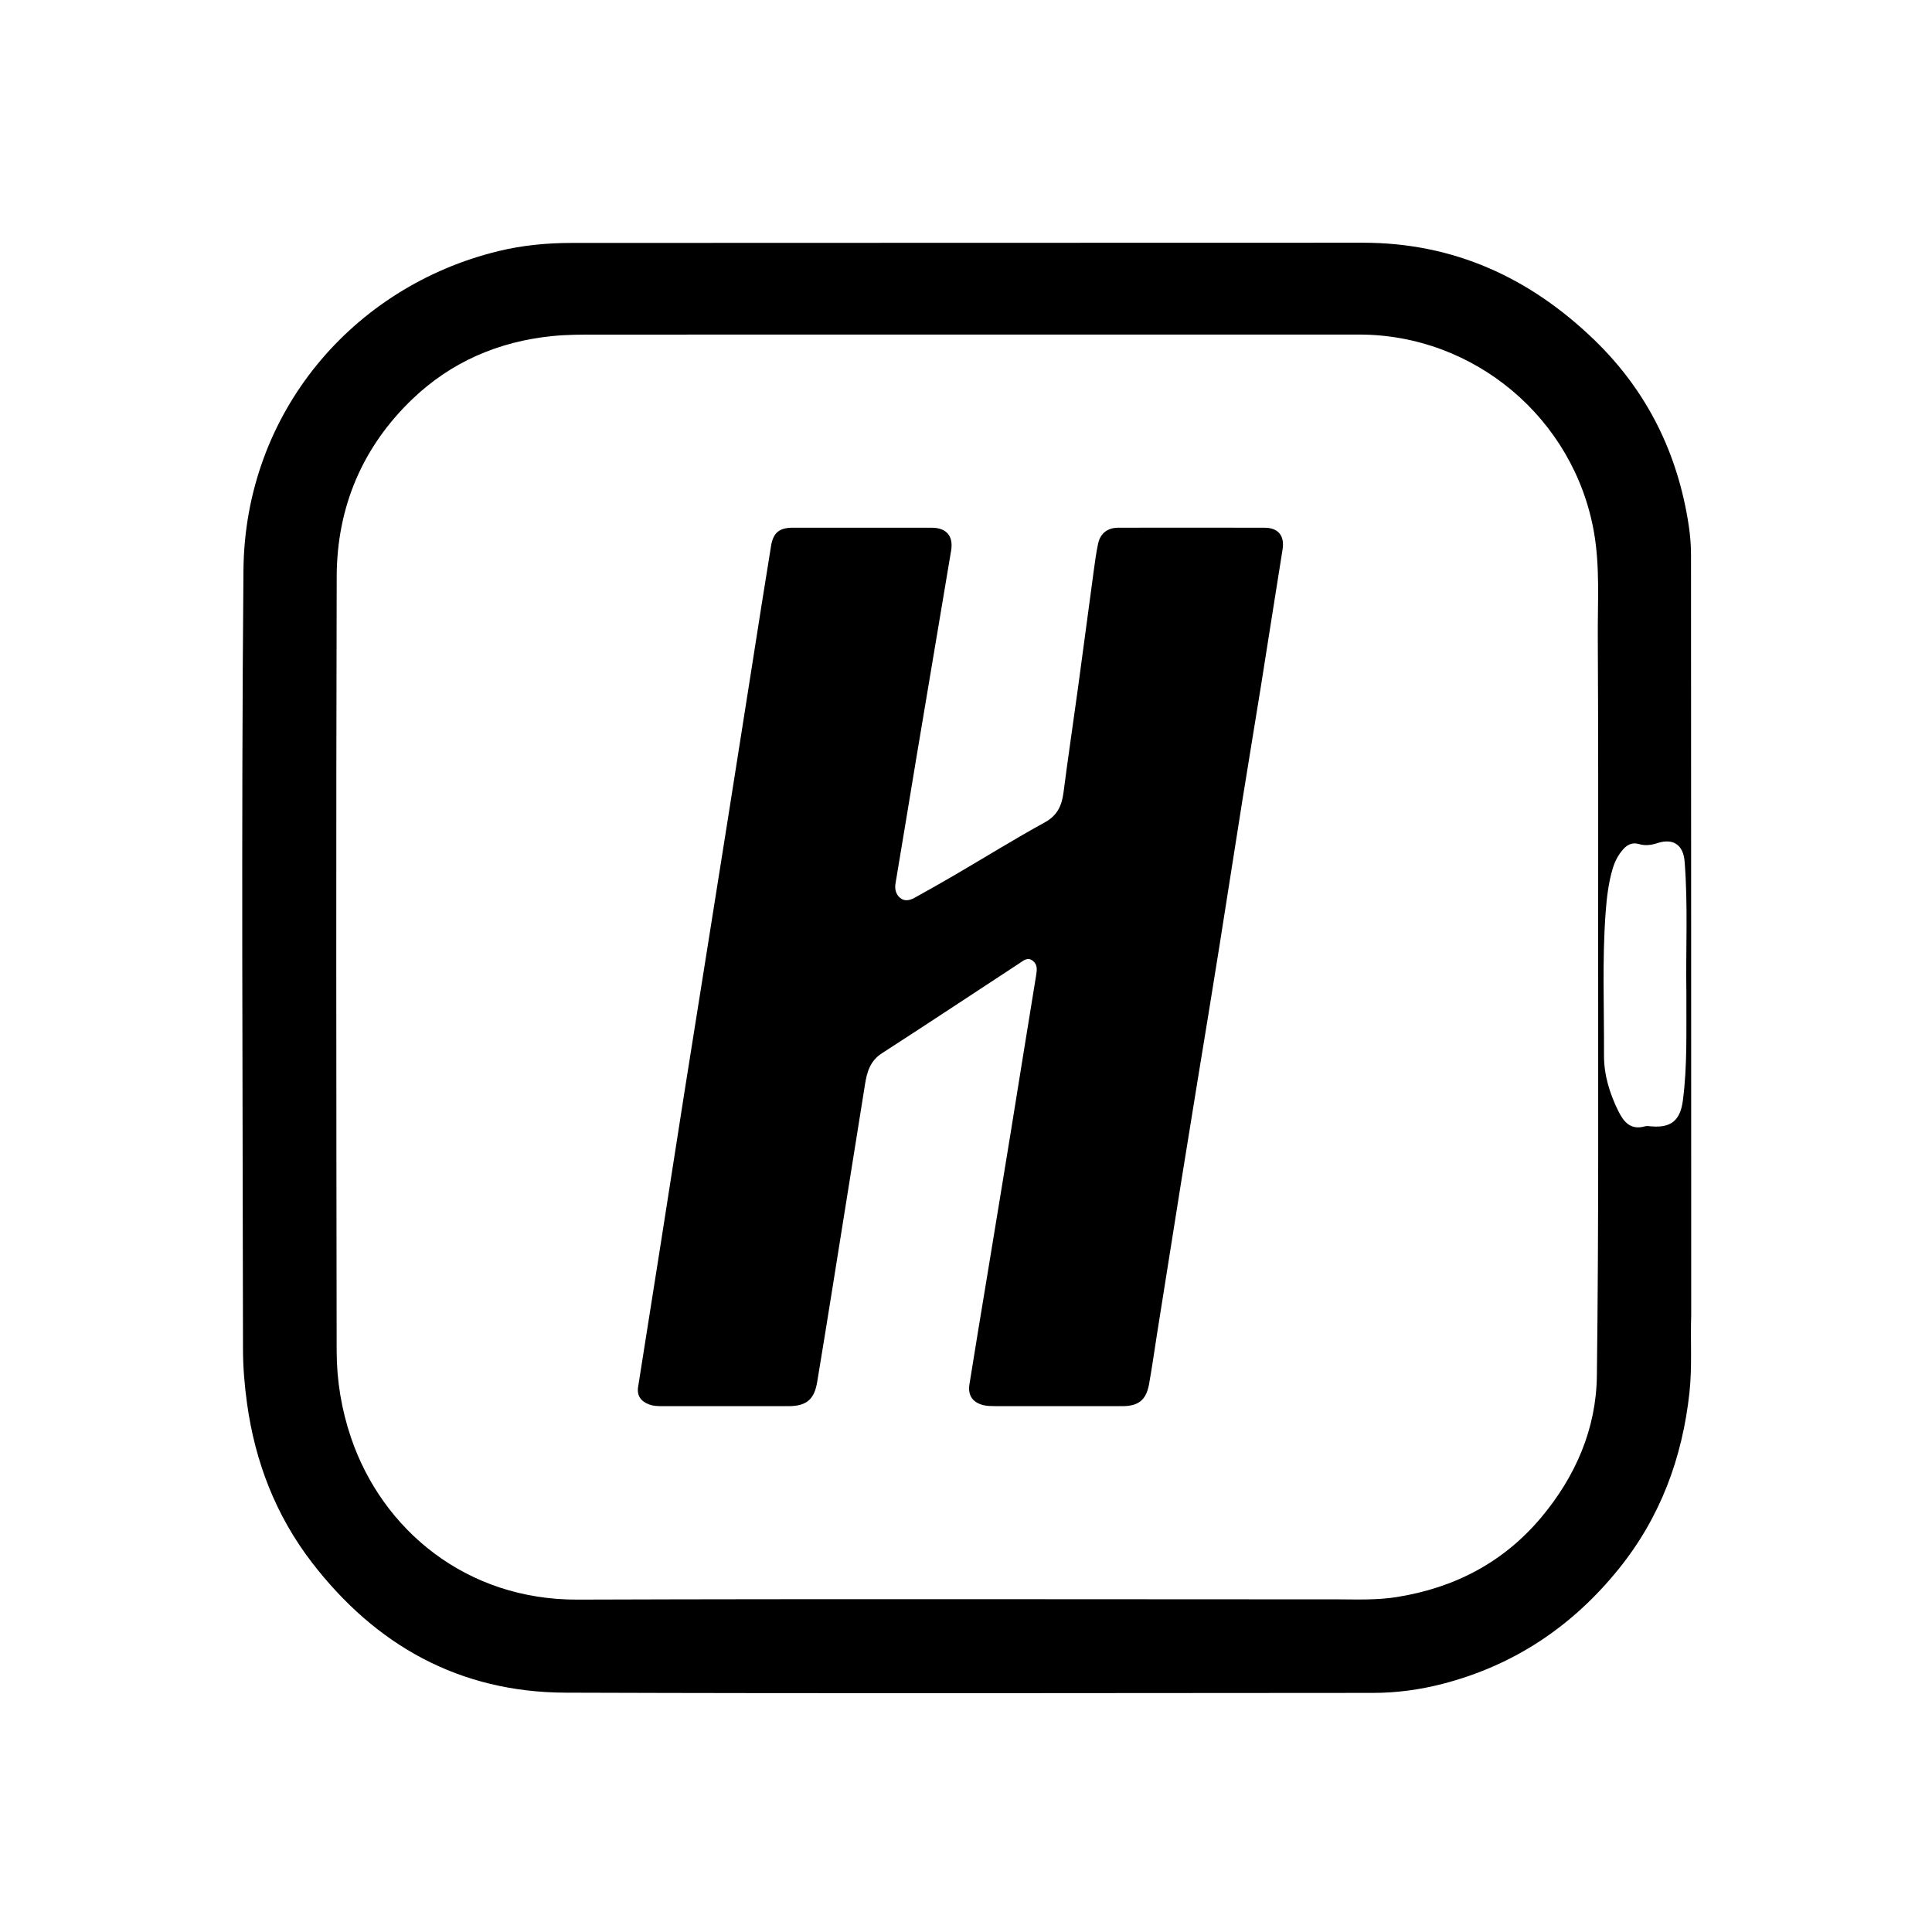
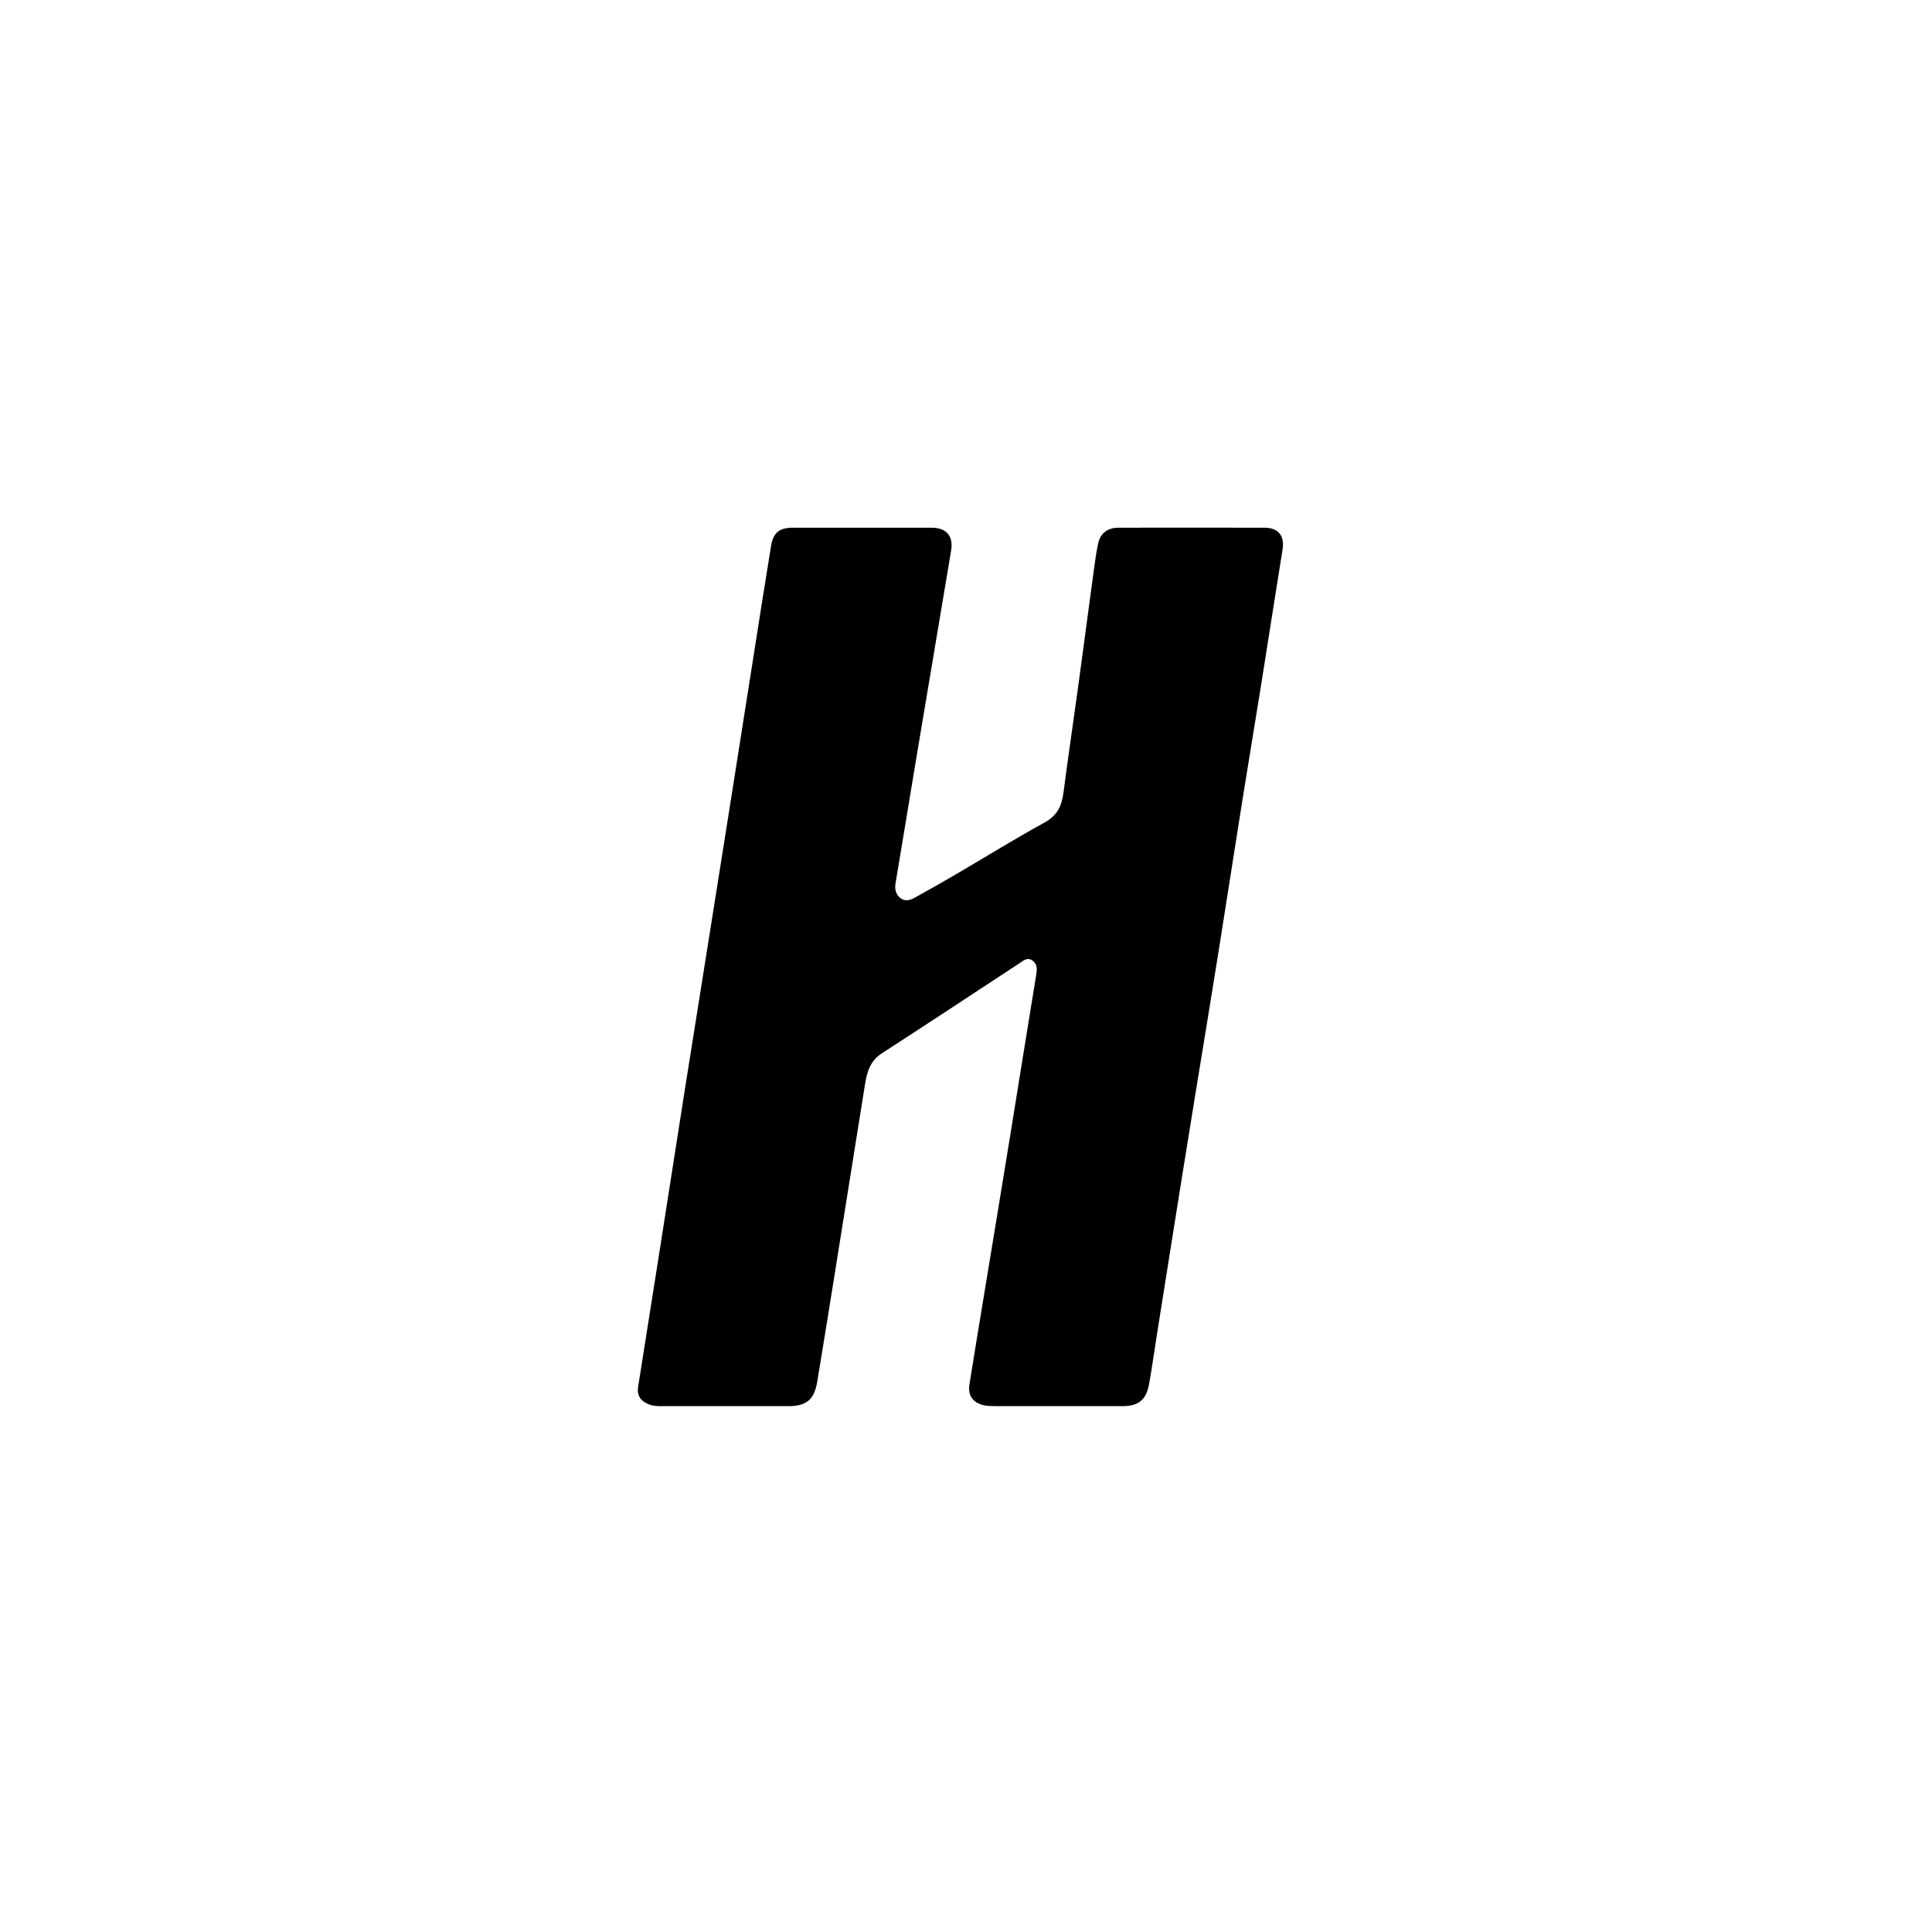
<svg xmlns="http://www.w3.org/2000/svg" version="1.1" id="Layer_1" x="0px" y="0px" width="100%" viewBox="0 0 1024 1024" enable-background="new 0 0 1024 1024" xml:space="preserve">
-   <path fill="#000000" opacity="1" stroke="none" d=" M896.371,697   C895.917,710.965 896.916,724.43 895.464,737.914   C891.718,772.695 880.021,804.222 857.958,831.563   C833.471,861.909 802.598,882.649 764.674,892.462   C752.556,895.598 740.185,897.269 727.681,897.274   C585.026,897.335 442.371,897.643 299.718,897.15   C243.65,896.956 199.198,872.212 165.296,828.117   C146.204,803.285 135.247,774.919 130.955,744.014   C129.631,734.485 128.802,724.802 128.793,715.189   C128.661,577.534 127.833,439.872 129.038,302.228   C129.767,218.956 186.821,151.887 264.272,133.072   C276.904,130.003 289.869,128.771 302.825,128.76   C442.646,128.643 582.468,128.746 722.289,128.649   C770.563,128.615 810.962,147.221 845.133,180.278   C873.004,207.241 889.332,240.345 895.083,278.649   C895.845,283.725 896.265,288.904 896.268,294.036   C896.349,428.191 896.353,562.346 896.371,697  M709.5,847.691   C719.819,847.751 730.178,848.102 740.399,846.462   C770.944,841.562 796.88,828.146 816.924,804.203   C835.062,782.539 846.009,757.336 846.371,729.348   C847.401,649.725 846.988,570.082 847.054,490.448   C847.096,439.284 847.123,388.12 846.864,336.957   C846.772,318.684 848.032,300.382 844.848,282.152   C834.327,221.922 781.555,177.325 720.374,177.324   C585.714,177.321 451.054,177.305 316.393,177.346   C308.42,177.348 300.472,177.321 292.469,178.147   C264.132,181.071 239.231,191.816 218.735,211.373   C192.012,236.873 178.558,268.907 178.457,305.634   C178.08,442.459 178.24,579.287 178.437,716.114   C178.46,731.754 181.005,747.201 186.096,762.143   C202.663,810.762 246.98,848.023 306.019,847.827   C440.178,847.381 574.34,847.689 709.5,847.691  M893.819,526.5   C893.43,503.2 894.74,479.876 892.878,456.599   C892.176,447.817 886.863,444.147 878.535,446.846   C875.243,447.913 872.083,448.373 868.762,447.389   C865.303,446.364 862.625,447.54 860.31,450.151   C857.594,453.214 855.821,456.774 854.688,460.632   C852.473,468.176 851.586,475.965 851.01,483.767   C849.154,508.879 850.276,534.031 850.15,559.167   C850.097,569.758 853.136,579.538 857.748,588.895   C860.576,594.634 864.289,599.119 871.797,596.988   C872.871,596.683 874.12,596.908 875.279,597.004   C885.668,597.87 890.563,593.866 891.948,583.357   C894.394,564.799 893.714,546.136 893.819,526.5  z" />
  <path fill="#000000" opacity="1" stroke="none" d=" M634.62,573.463   C631.601,591.91 628.681,609.932 625.804,627.961   C621.621,654.179 617.466,680.401 613.308,706.623   C611.878,715.64 610.639,724.691 609.013,733.672   C607.492,742.071 603.369,745.288 594.844,745.292   C572.345,745.303 549.846,745.304 527.346,745.271   C525.36,745.268 523.314,745.245 521.398,744.797   C515.626,743.446 512.885,739.652 513.814,733.78   C516.824,714.752 520.023,695.754 523.146,676.743   C527.316,651.352 531.516,625.965 535.641,600.566   C540.165,572.71 544.577,544.836 549.162,516.991   C549.654,514.004 549.97,511.253 547.401,509.237   C544.627,507.061 542.345,509.225 540.187,510.638   C515.935,526.508 491.79,542.544 467.435,558.254   C461.215,562.267 459.525,568.108 458.482,574.663   C452.745,610.713 446.979,646.758 441.199,682.801   C438.545,699.351 435.881,715.899 433.135,732.434   C431.576,741.822 427.392,745.286 417.845,745.293   C395.679,745.307 373.513,745.291 351.347,745.294   C348.843,745.294 346.364,745.272 343.961,744.357   C339.657,742.716 337.485,739.73 338.214,735.086   C342.201,709.664 346.265,684.254 350.261,658.833   C354.438,632.269 358.538,605.693 362.724,579.13   C366.549,554.857 370.447,530.596 374.307,506.329   C378.09,482.552 381.878,458.776 385.64,434.996   C389.92,407.94 394.169,380.88 398.438,353.823   C401.828,332.339 405.146,310.844 408.667,289.382   C409.834,282.264 413.111,279.703 420.263,279.693   C444.762,279.659 469.262,279.658 493.761,279.699   C501.688,279.712 505.4,284.141 504.107,291.849   C497.903,328.84 491.672,365.826 485.493,402.821   C481.857,424.594 478.343,446.387 474.655,468.151   C474.125,471.28 474.806,473.92 477.028,475.856   C479.296,477.833 482.146,477.272 484.562,475.941   C491.999,471.843 499.389,467.654 506.72,463.367   C522.393,454.2 537.84,444.625 553.747,435.887   C560.499,432.179 562.792,426.937 563.694,419.934   C566.07,401.499 568.823,383.113 571.341,364.695   C574.174,343.967 576.893,323.223 579.708,302.492   C580.356,297.72 581.001,292.932 581.996,288.225   C583.167,282.685 586.996,279.707 592.693,279.698   C618.525,279.659 644.358,279.653 670.191,279.704   C677.646,279.719 680.948,284.05 679.774,291.319   C675.88,315.405 672.178,339.522 668.326,363.615   C665.104,383.771 661.72,403.901 658.507,424.058   C654.379,449.959 650.394,475.882 646.266,501.783   C642.48,525.545 638.585,549.29 634.62,573.463  z" />
</svg>